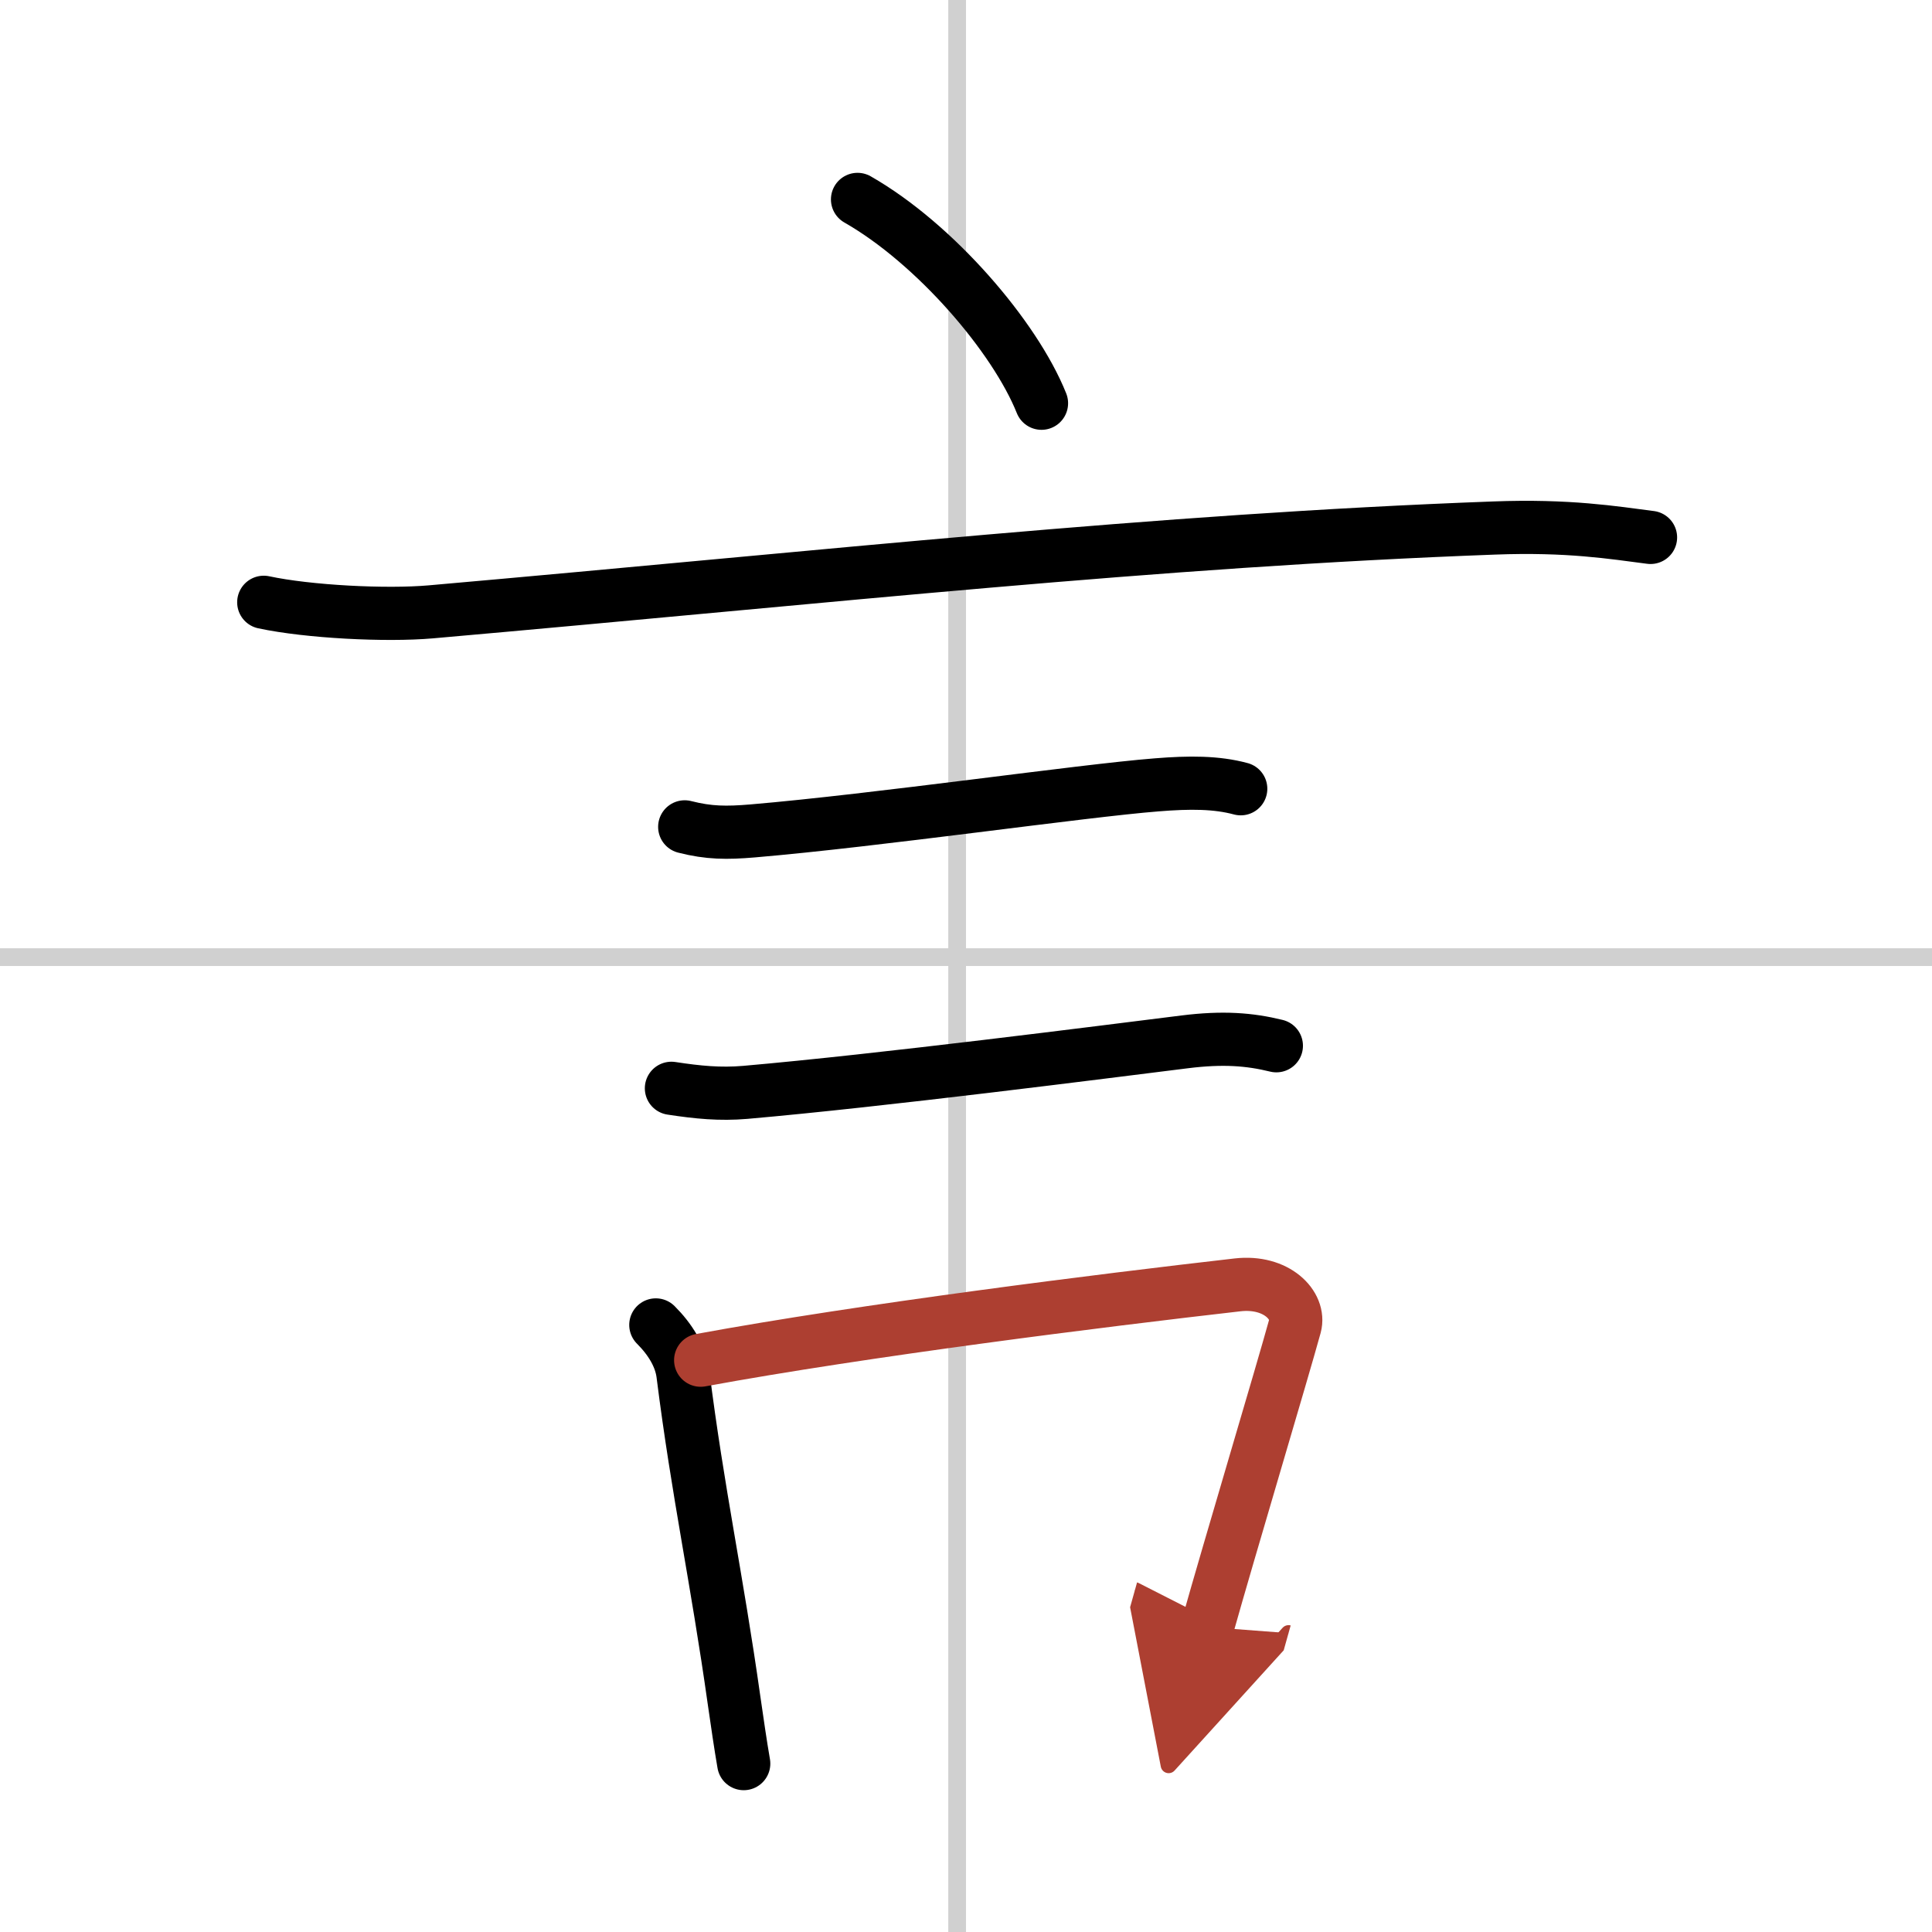
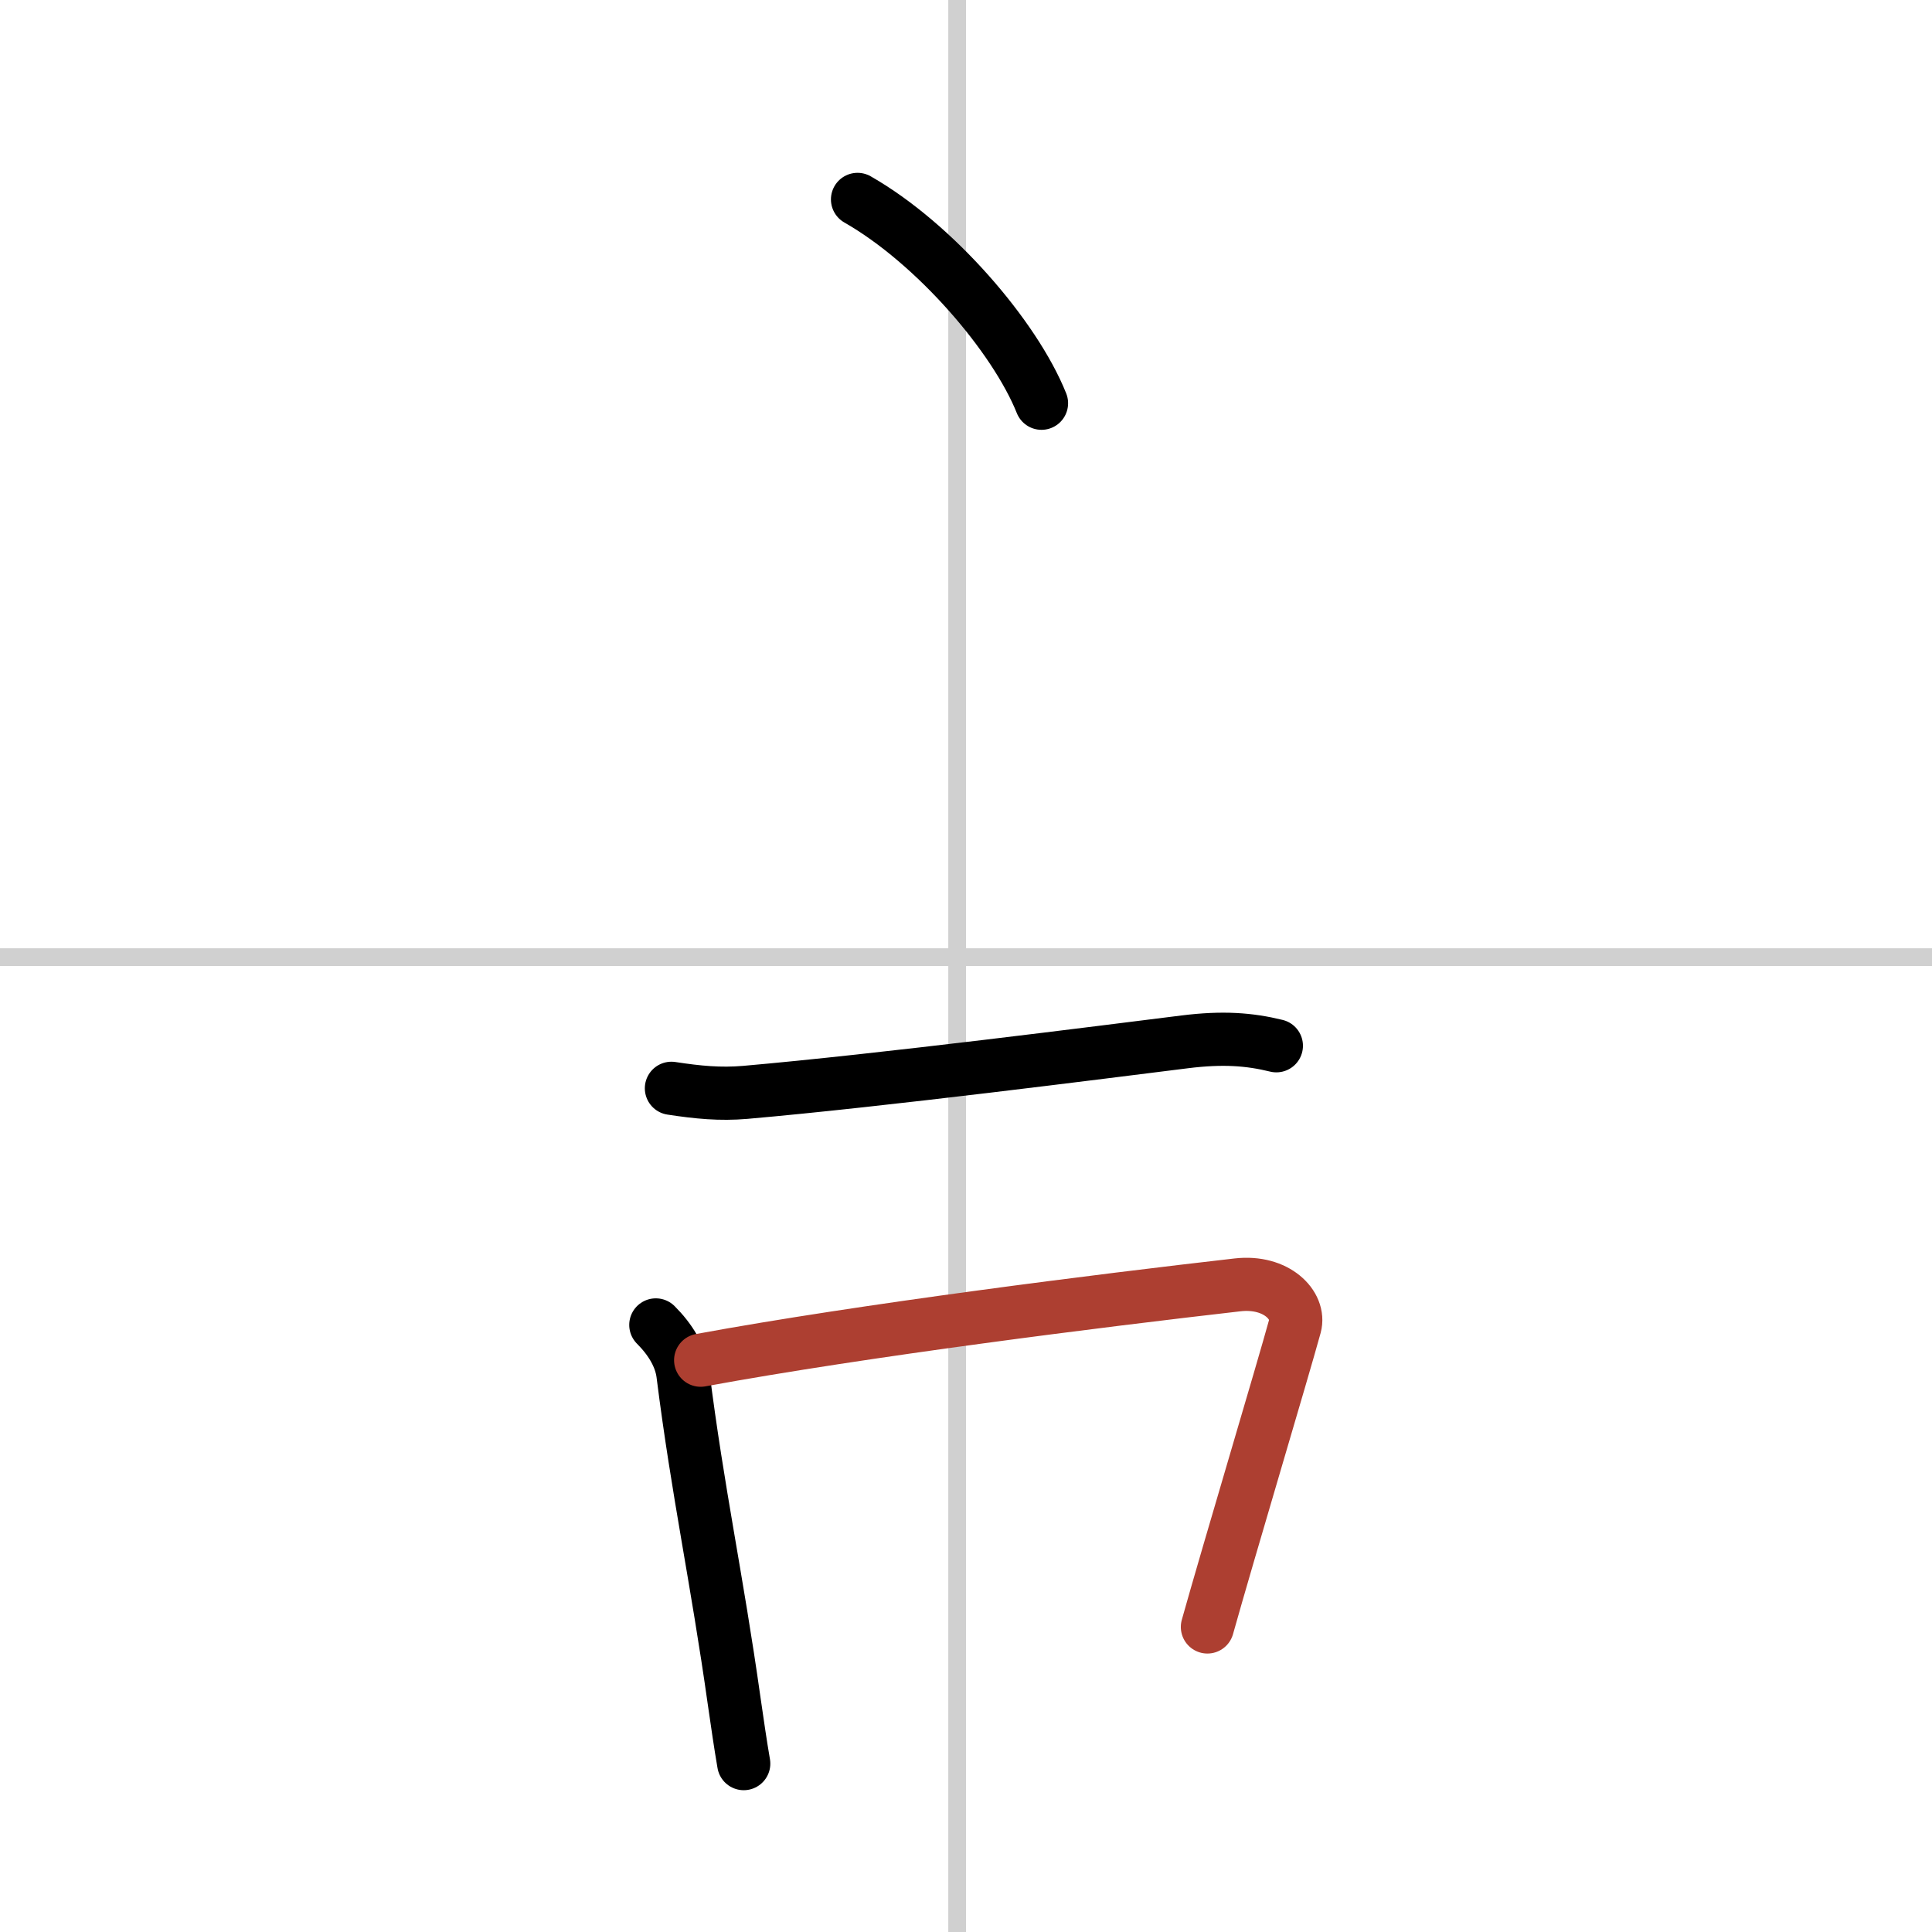
<svg xmlns="http://www.w3.org/2000/svg" width="400" height="400" viewBox="0 0 109 109">
  <defs>
    <marker id="a" markerWidth="4" orient="auto" refX="1" refY="5" viewBox="0 0 10 10">
-       <polyline points="0 0 10 5 0 10 1 5" fill="#ad3f31" stroke="#ad3f31" />
-     </marker>
+       </marker>
  </defs>
  <g fill="none" stroke="#000" stroke-linecap="round" stroke-linejoin="round" stroke-width="3">
-     <rect width="100%" height="100%" fill="#fff" stroke="#fff" />
    <line x1="54" x2="54" y2="109" stroke="#d0d0d0" stroke-width="1" />
    <line x2="109" y1="54" y2="54" stroke="#d0d0d0" stroke-width="1" />
    <path d="m48.38 11.25c4.38 2.5 8.88 7.75 10.38 11.5" />
-     <path d="m14.88 33.98c2.52 0.54 6.91 0.76 9.42 0.54 22.95-2.02 40.82-4.02 59.99-4.73 4.2-0.16 6.73 0.26 8.83 0.53" />
-     <path d="M38.63,46.65C40,47,41,47,42.45,46.88c7.06-0.6,18.6-2.27,22.81-2.6c1.86-0.15,3.36-0.15,4.74,0.22" />
    <path d="m37.88 61.4c1.5 0.23 2.75 0.35 4.16 0.23 7.68-0.67 20.23-2.28 24.8-2.85 2.16-0.27 3.66-0.15 5.17 0.22" />
    <path d="m37 74.75c0.81 0.81 1.4 1.76 1.53 2.77 0.85 6.73 1.9 11.43 2.89 18.45 0.18 1.24 0.35 2.43 0.54 3.53" />
    <path d="m39.53 76.74c9.24-1.7 22.59-3.37 30.29-4.25 2.21-0.25 3.55 1.17 3.24 2.32-0.69 2.52-3.74 12.7-4.94 16.98" marker-end="url(#a)" stroke="#ad3f31" />
  </g>
</svg>